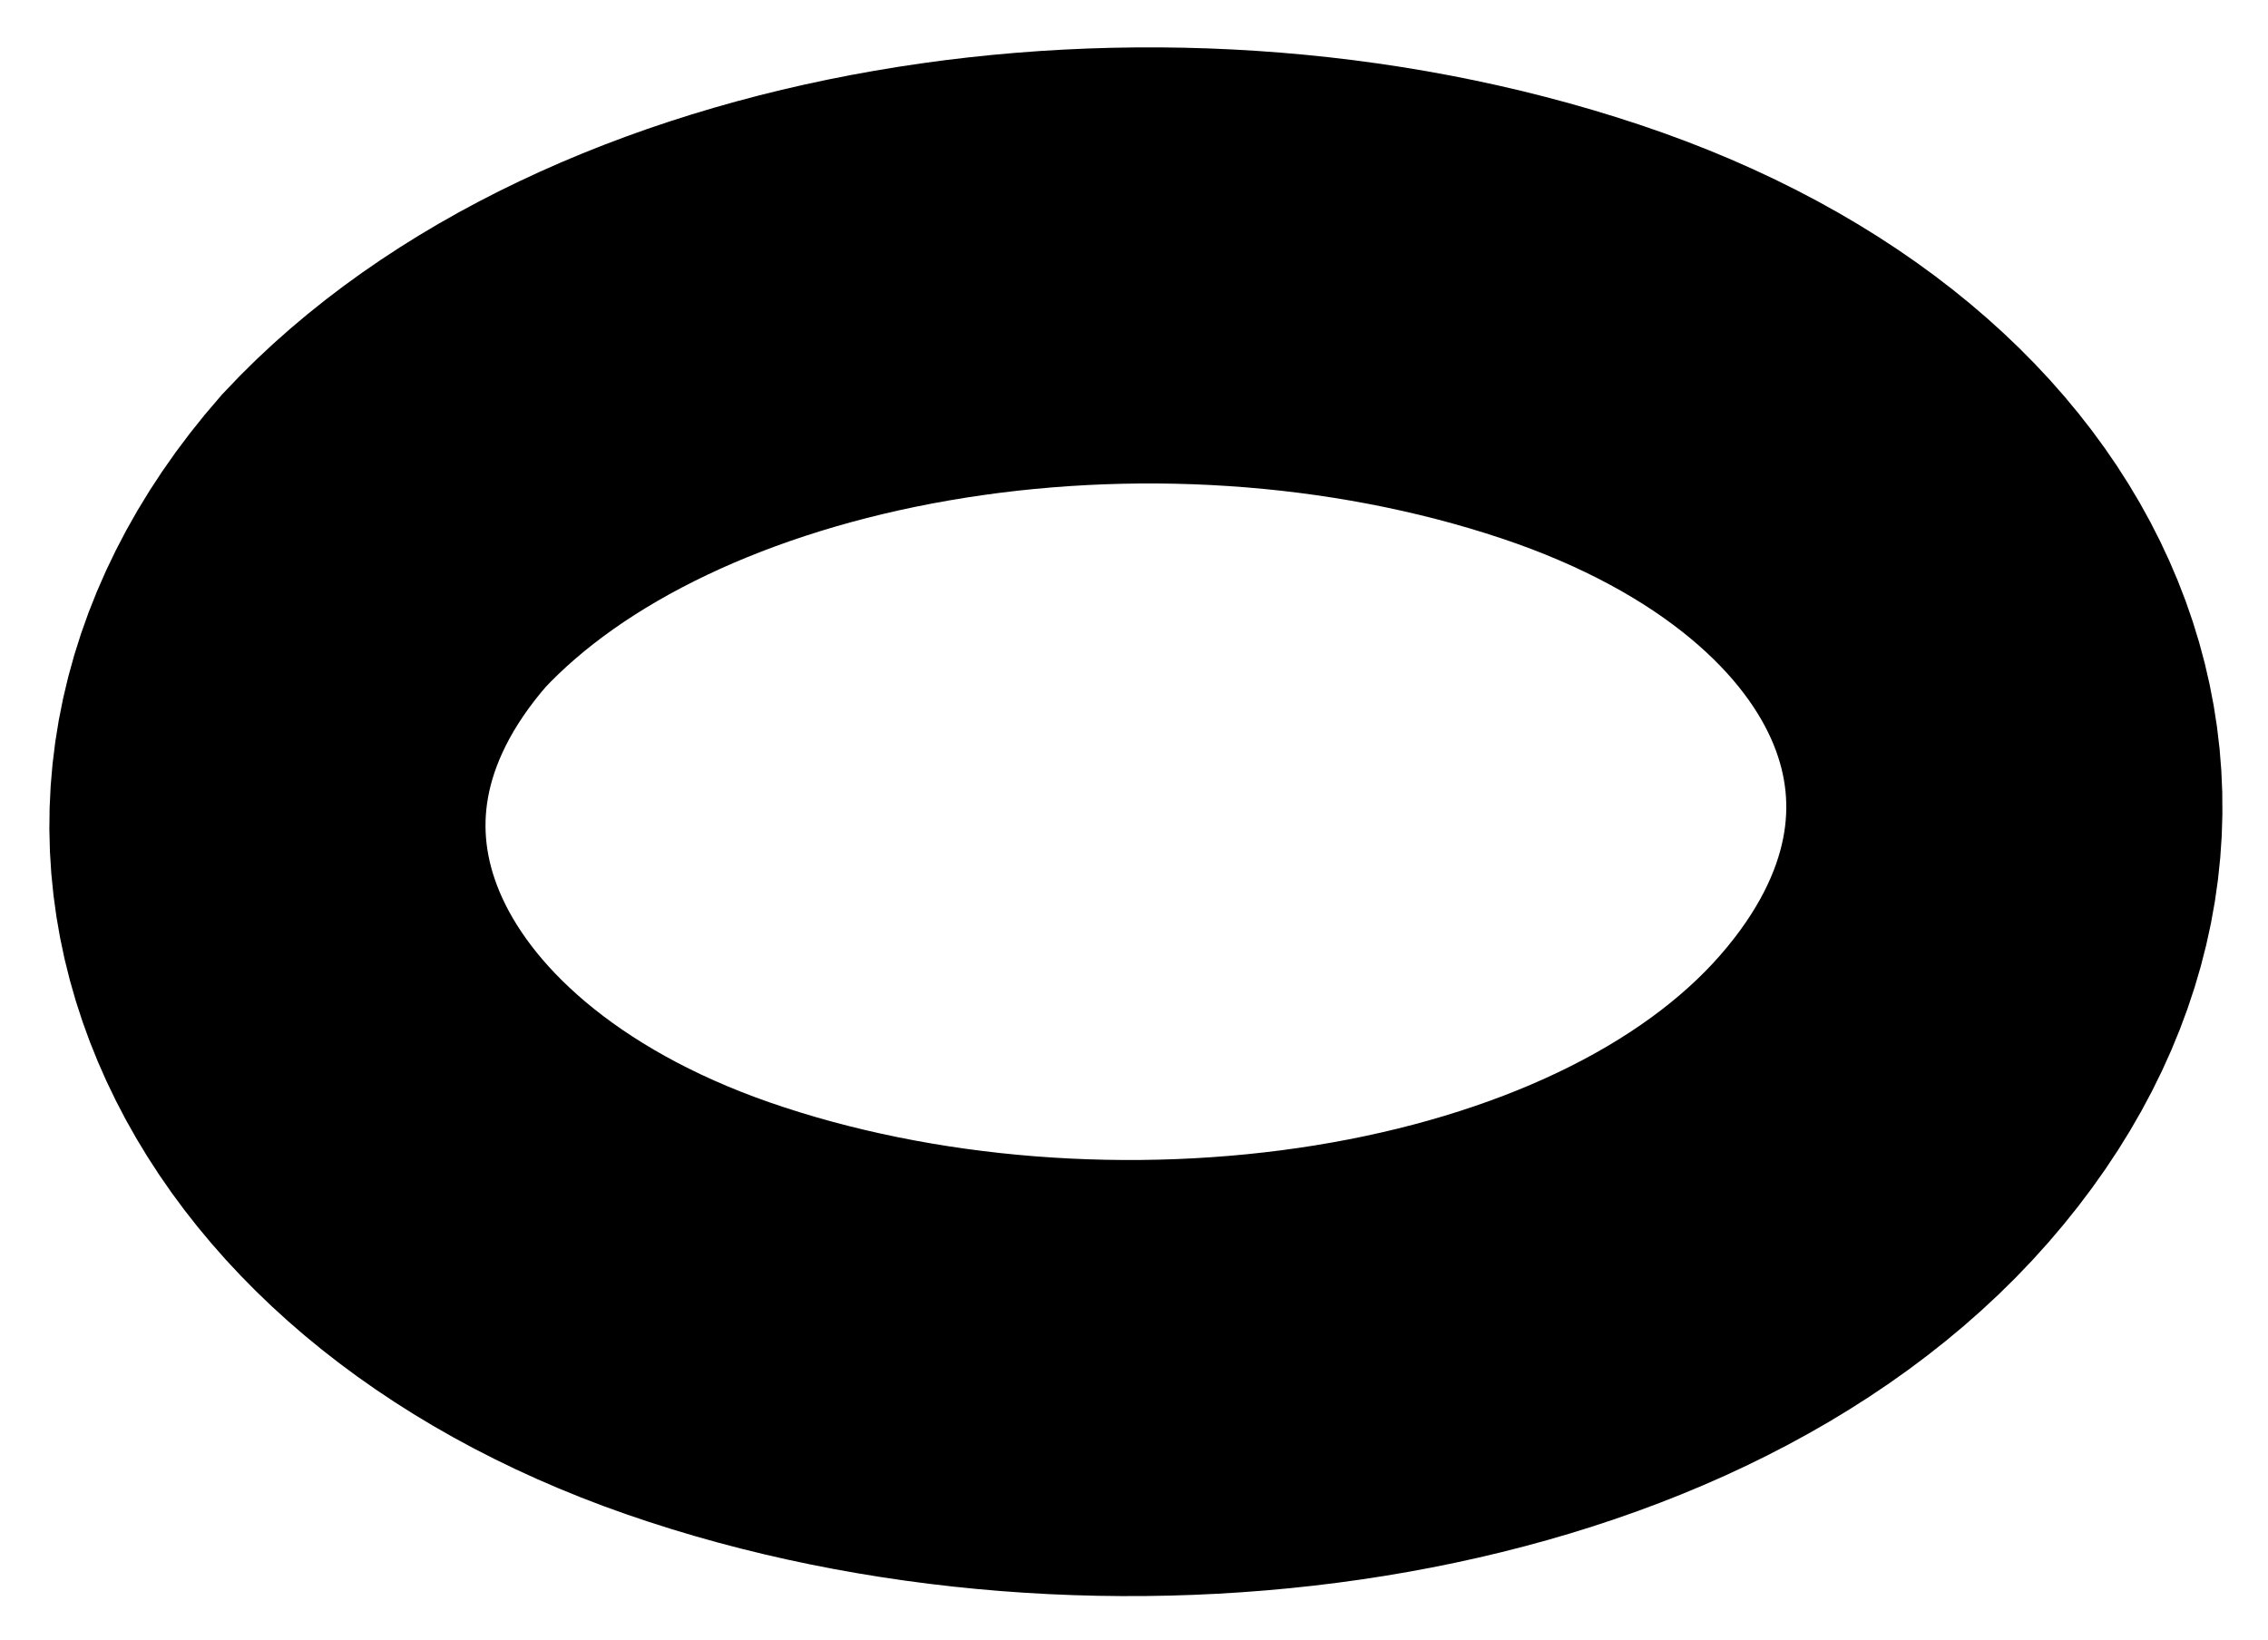
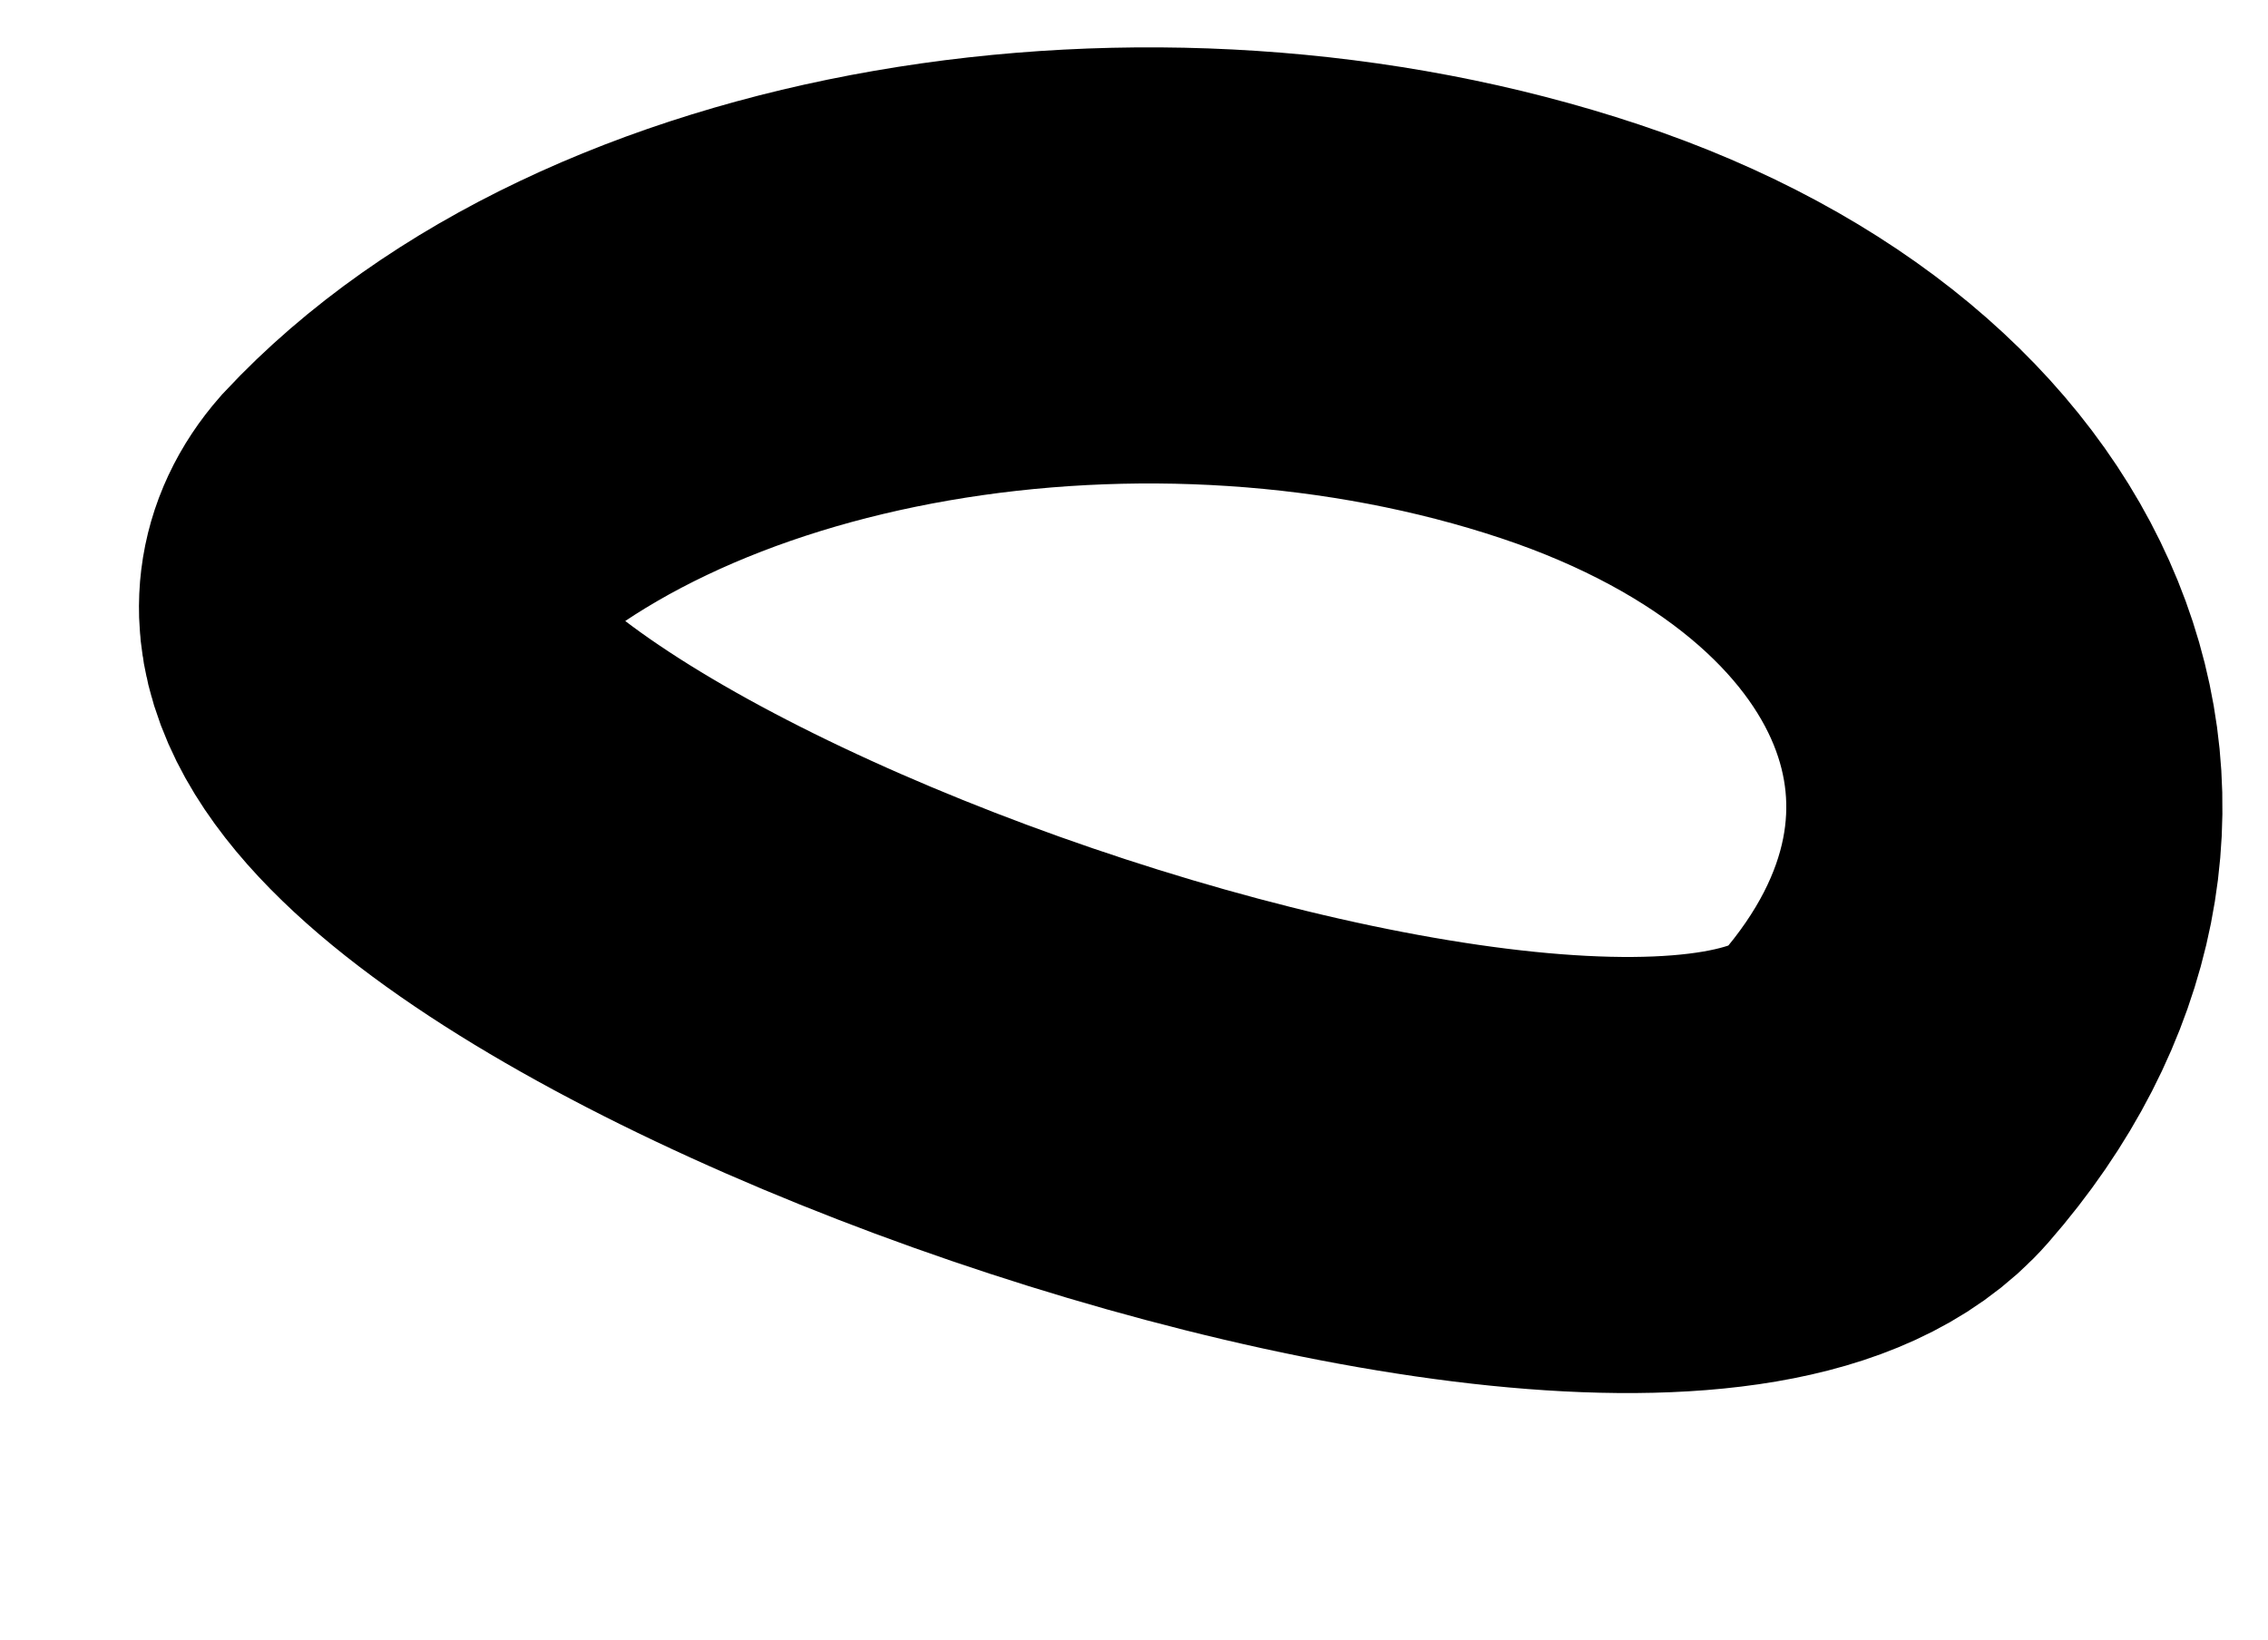
<svg xmlns="http://www.w3.org/2000/svg" version="1.1" id="Layer_1" x="0px" y="0px" viewBox="0 0 13 9.4" style="enable-background:new 0 0 13 9.4;" xml:space="preserve">
  <style type="text/css">
	.st0{fill:none;stroke:#000000;stroke-width:2.5;stroke-miterlimit:10;}
</style>
  <title>intro-eye</title>
-   <path id="eye" class="st0" d="M2.2,3.1C3.6,1.6,6.6,1.1,9,1.9s3.2,2.8,1.8,4.4S6.3,8.3,4,7.5S0.8,4.7,2.2,3.1z" />
+   <path id="eye" class="st0" d="M2.2,3.1C3.6,1.6,6.6,1.1,9,1.9s3.2,2.8,1.8,4.4S0.8,4.7,2.2,3.1z" />
</svg>